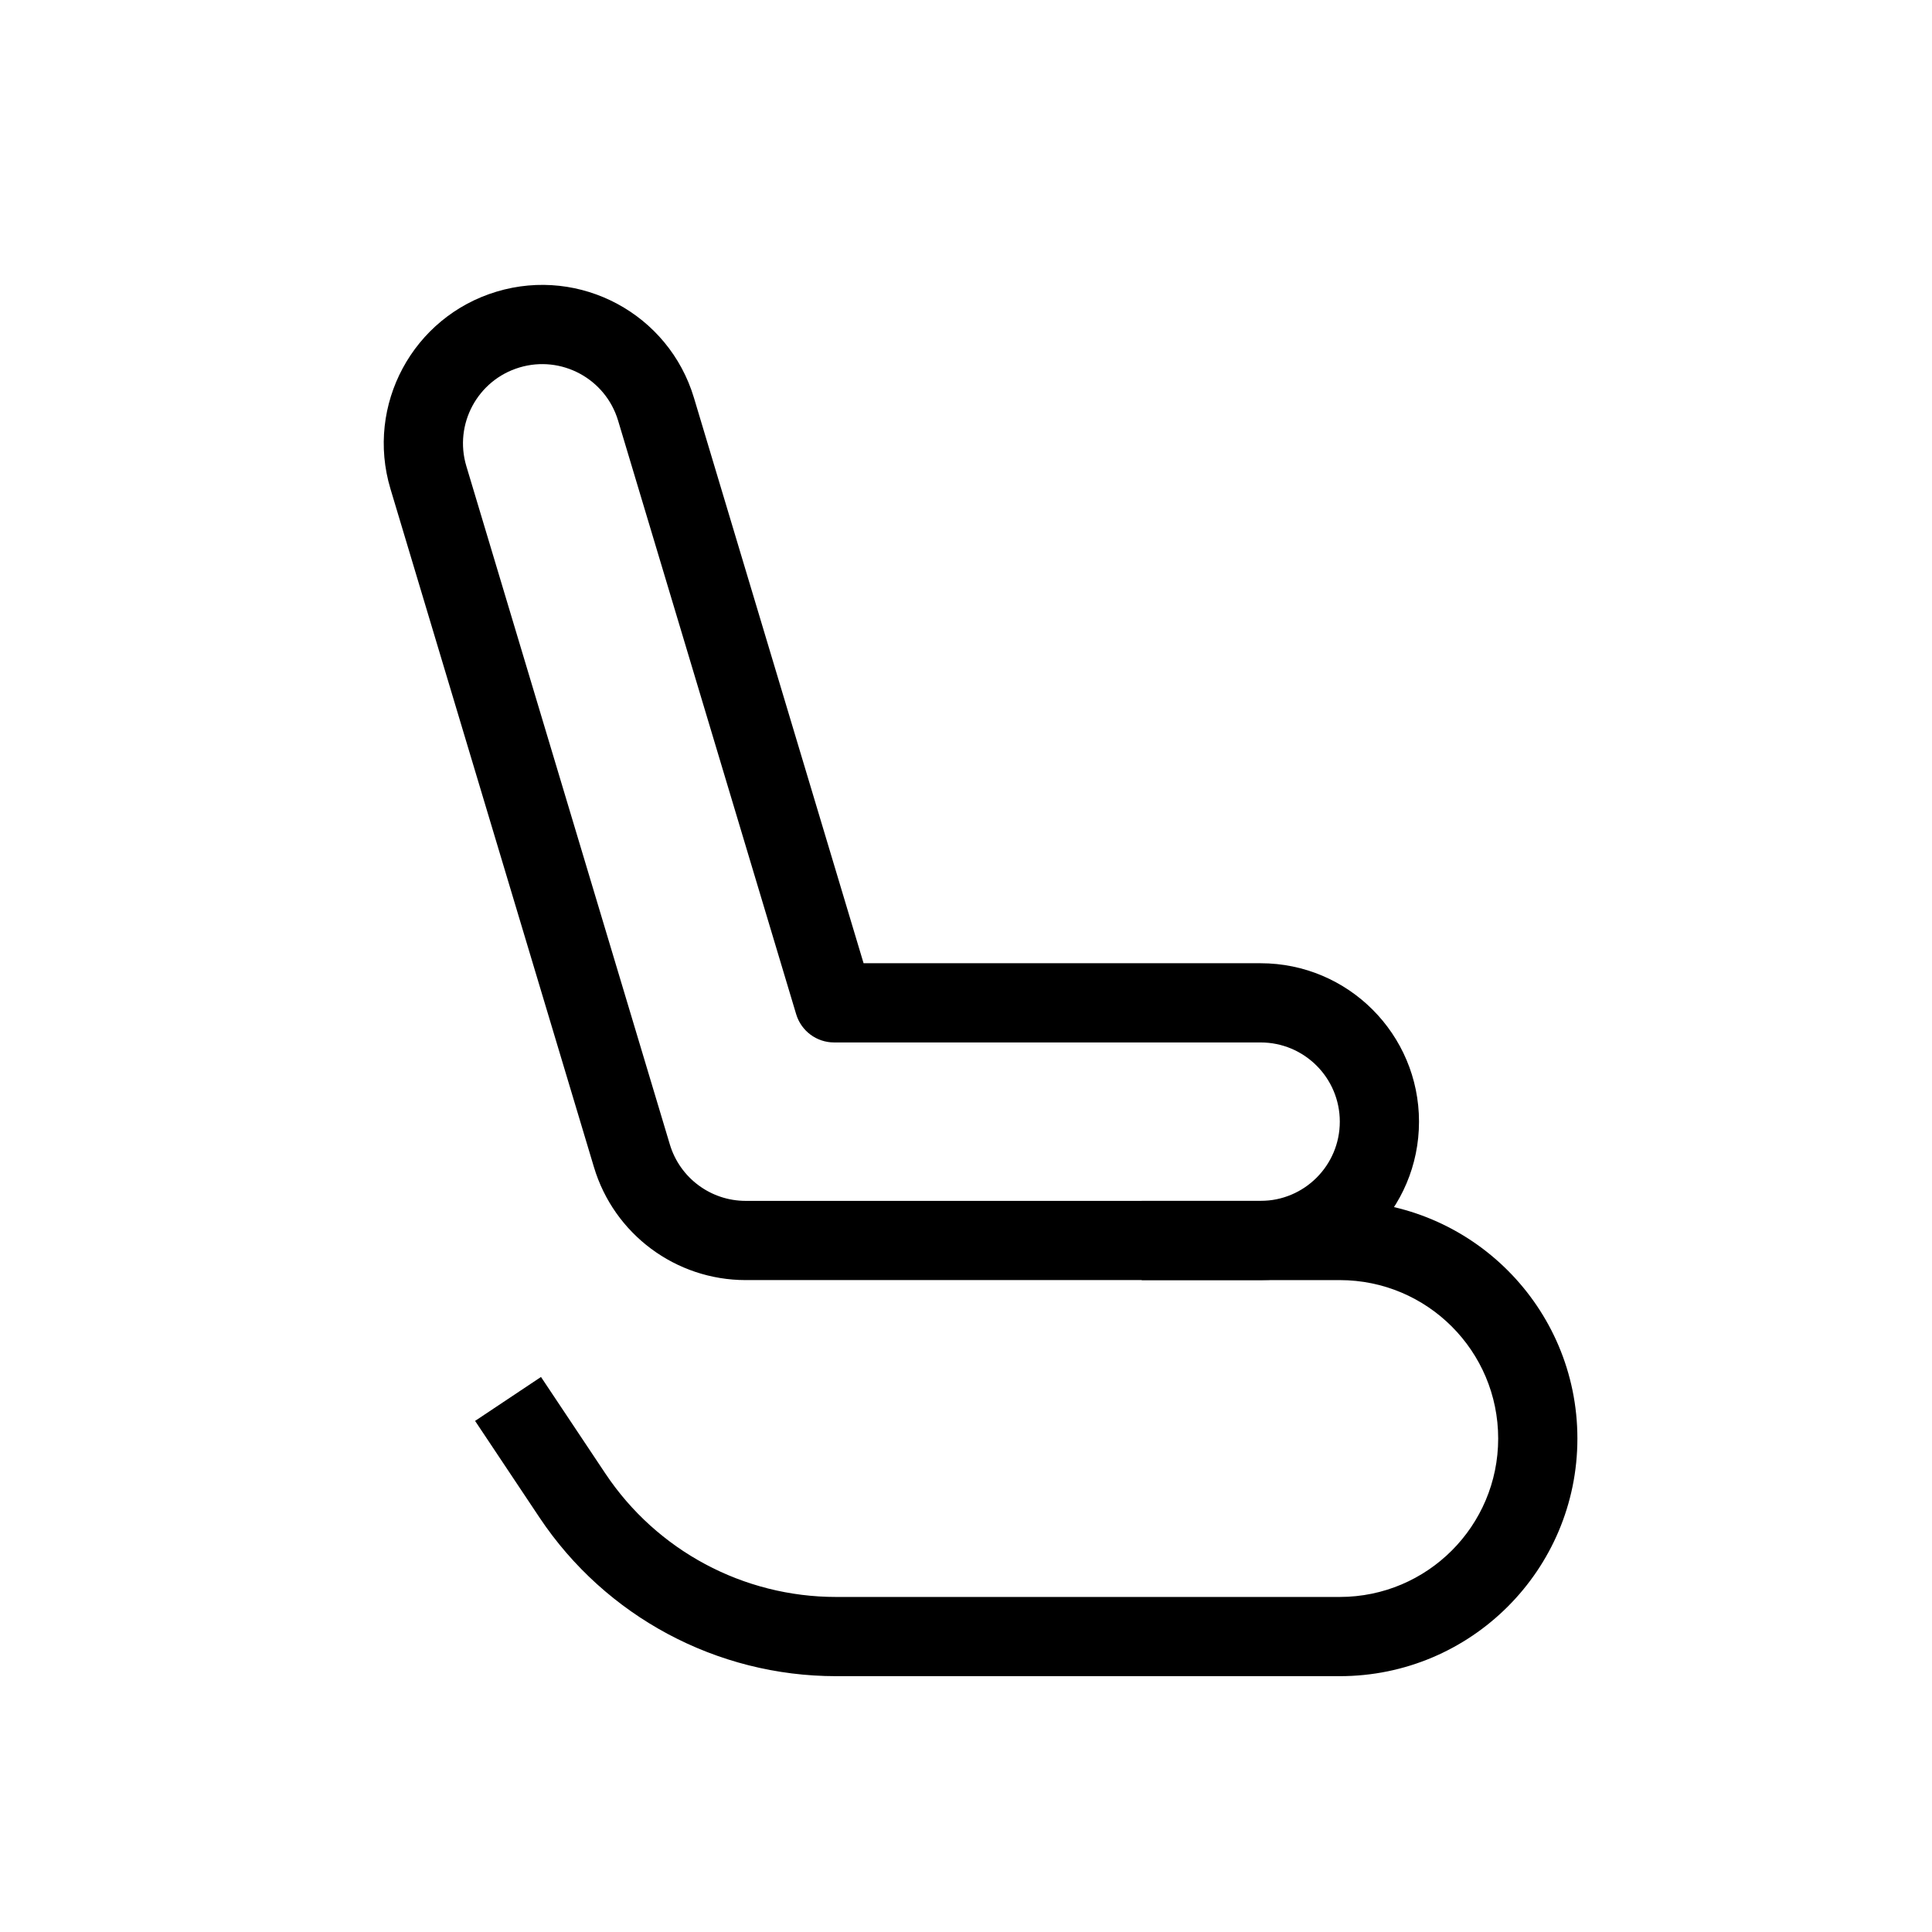
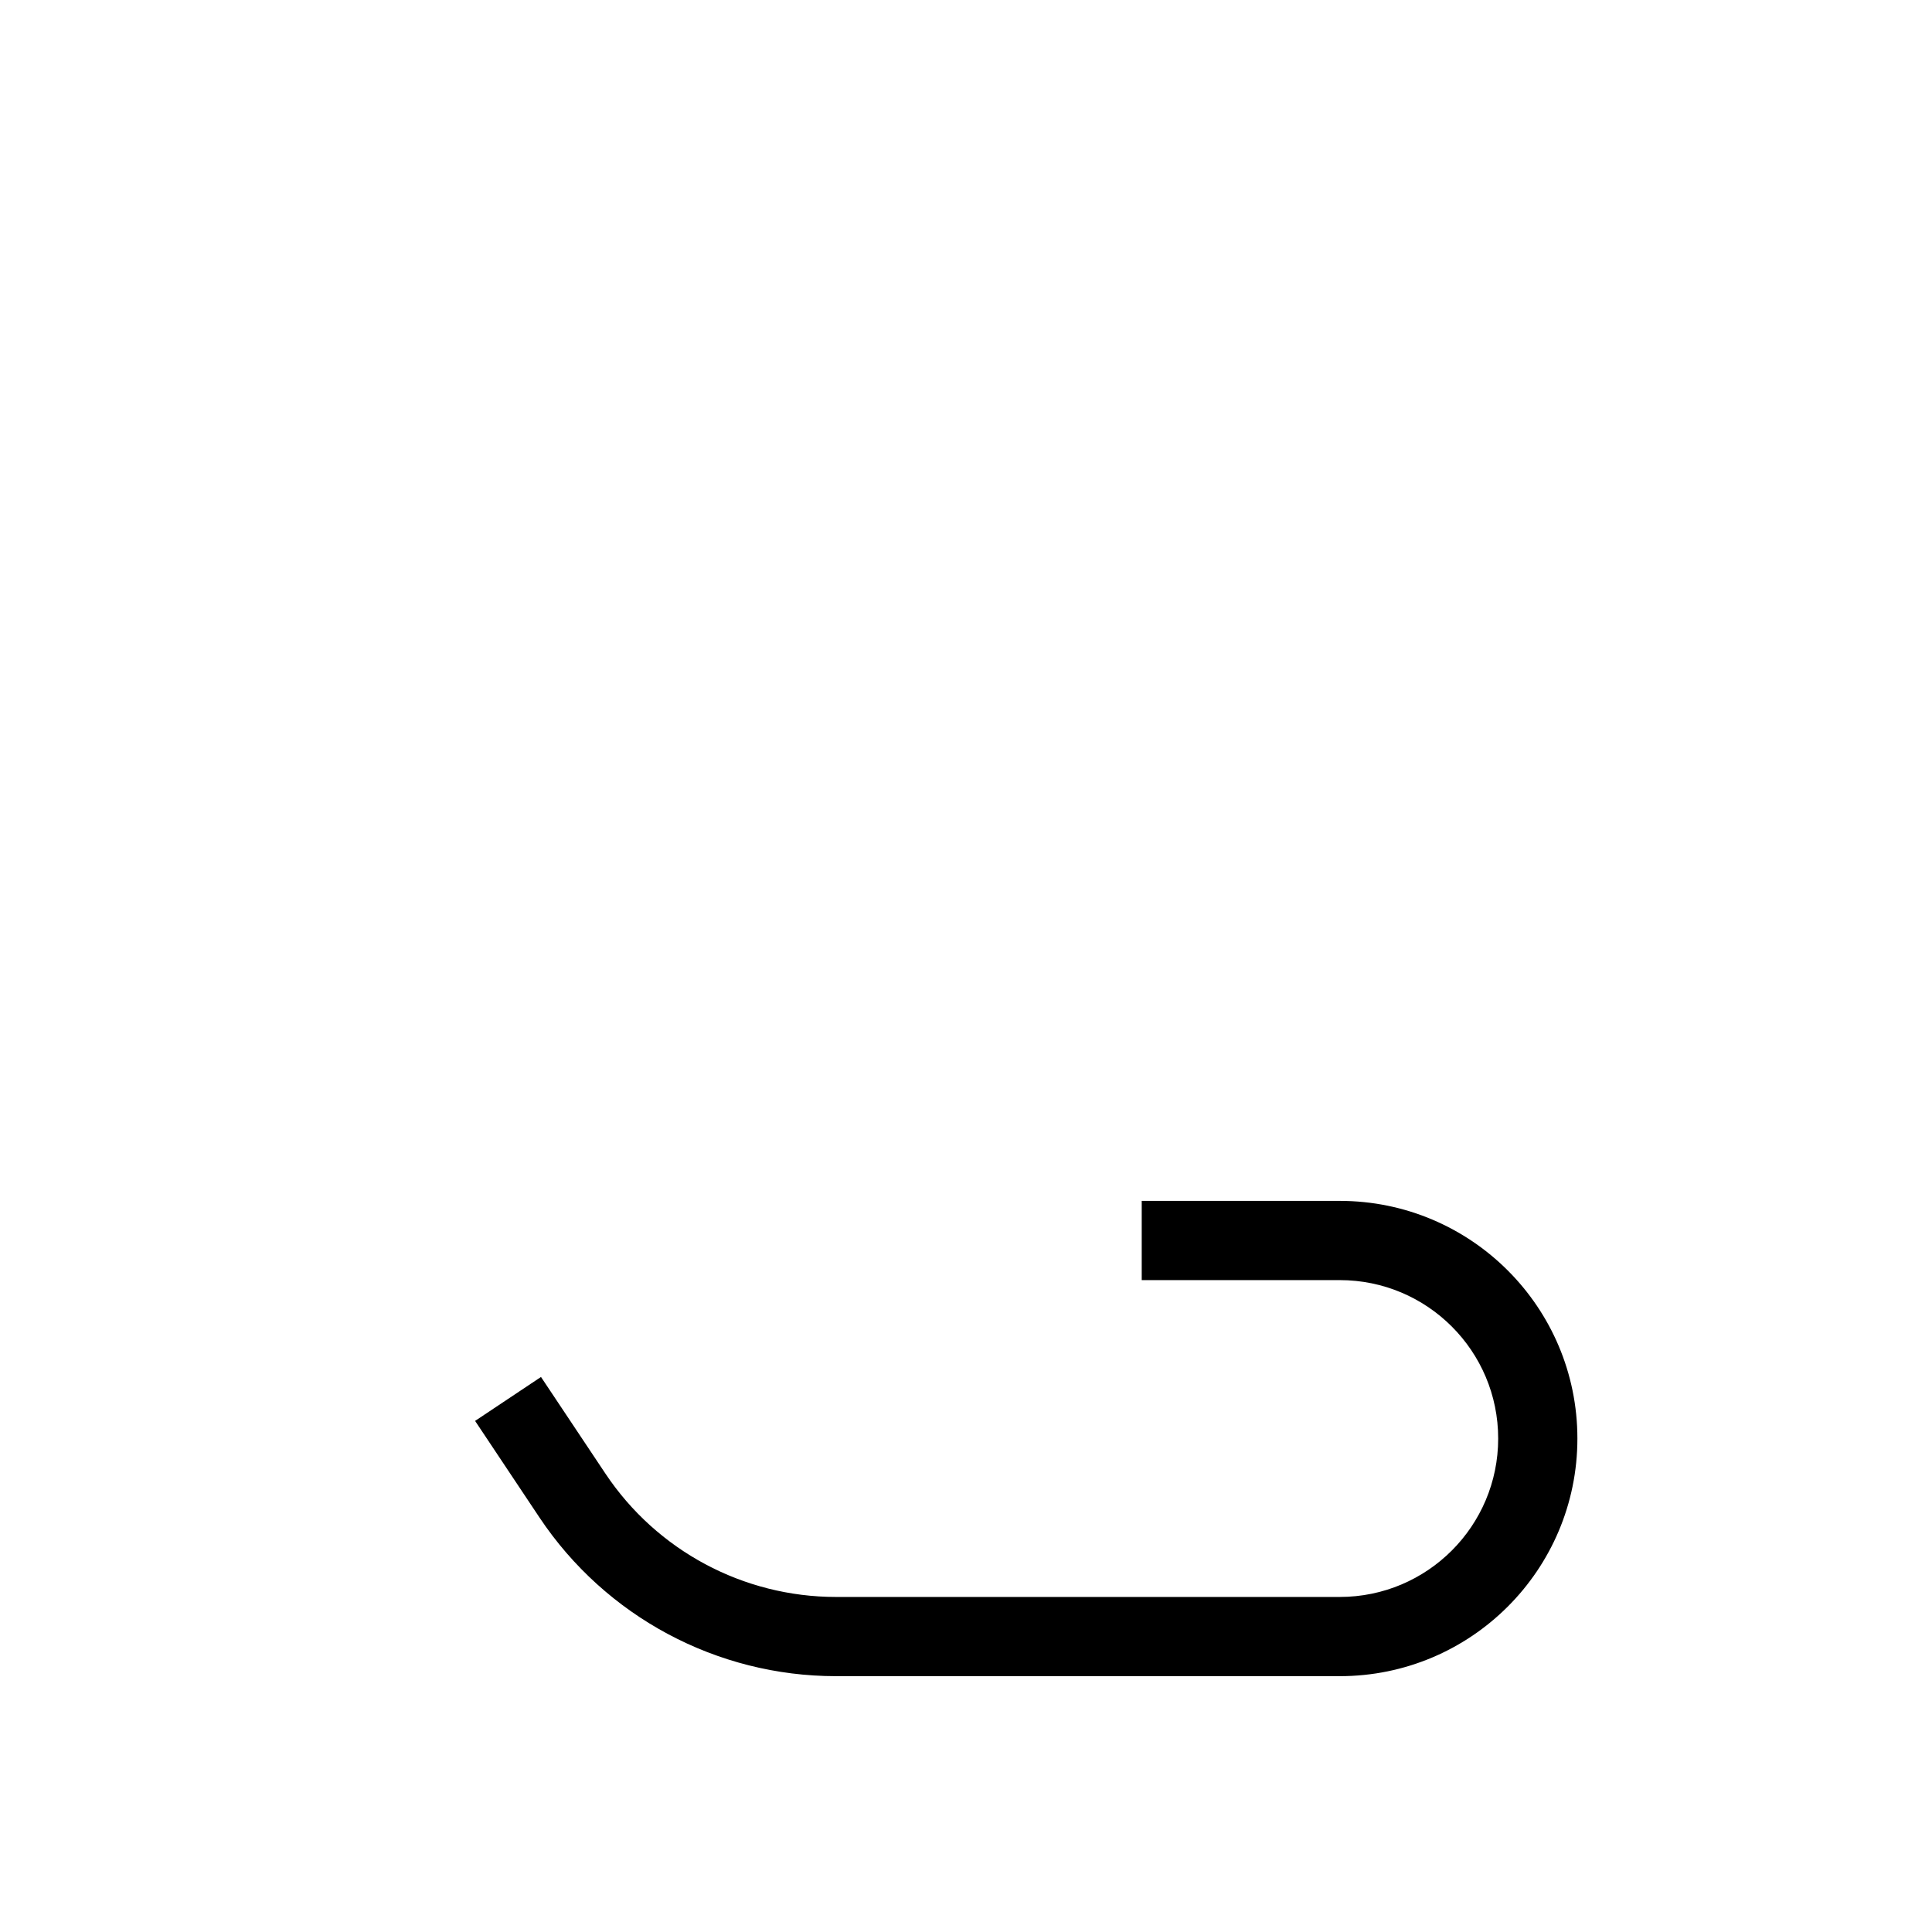
<svg xmlns="http://www.w3.org/2000/svg" fill="#000000" width="800px" height="800px" version="1.1" viewBox="144 144 512 512">
  <g fill-rule="evenodd">
-     <path d="m307.8 255.46c-3.332-11.102-15.035-17.406-26.141-14.074-11.102 3.332-17.406 15.035-14.074 26.141l53.93 179.76c2.664 8.879 10.836 14.957 20.105 14.957h136.45c11.594 0 20.992-9.398 20.992-20.992s-9.398-20.992-20.992-20.992h-113.02c-4.637 0-8.723-3.039-10.055-7.481zm-32.172-34.18c22.211-6.664 45.617 5.941 52.277 28.148l44.953 149.84h105.21c23.188 0 41.984 18.801 41.984 41.984 0 23.188-18.797 41.984-41.984 41.984h-136.45c-18.539 0-34.887-12.16-40.211-29.918l-53.93-179.76c-6.664-22.211 5.941-45.613 28.148-52.277z" />
    <path d="m499.05 483.24h-52.48v-20.992h52.48c34.781 0 62.977 28.195 62.977 62.977s-28.195 62.977-62.977 62.977h-133.49c-31.586 0-61.082-15.785-78.602-42.062l-17.055-25.586 17.465-11.645 17.059 25.586c13.625 20.438 36.566 32.715 61.133 32.715h133.49c23.188 0 41.984-18.797 41.984-41.984s-18.797-41.984-41.984-41.984z" />
  </g>
</svg>